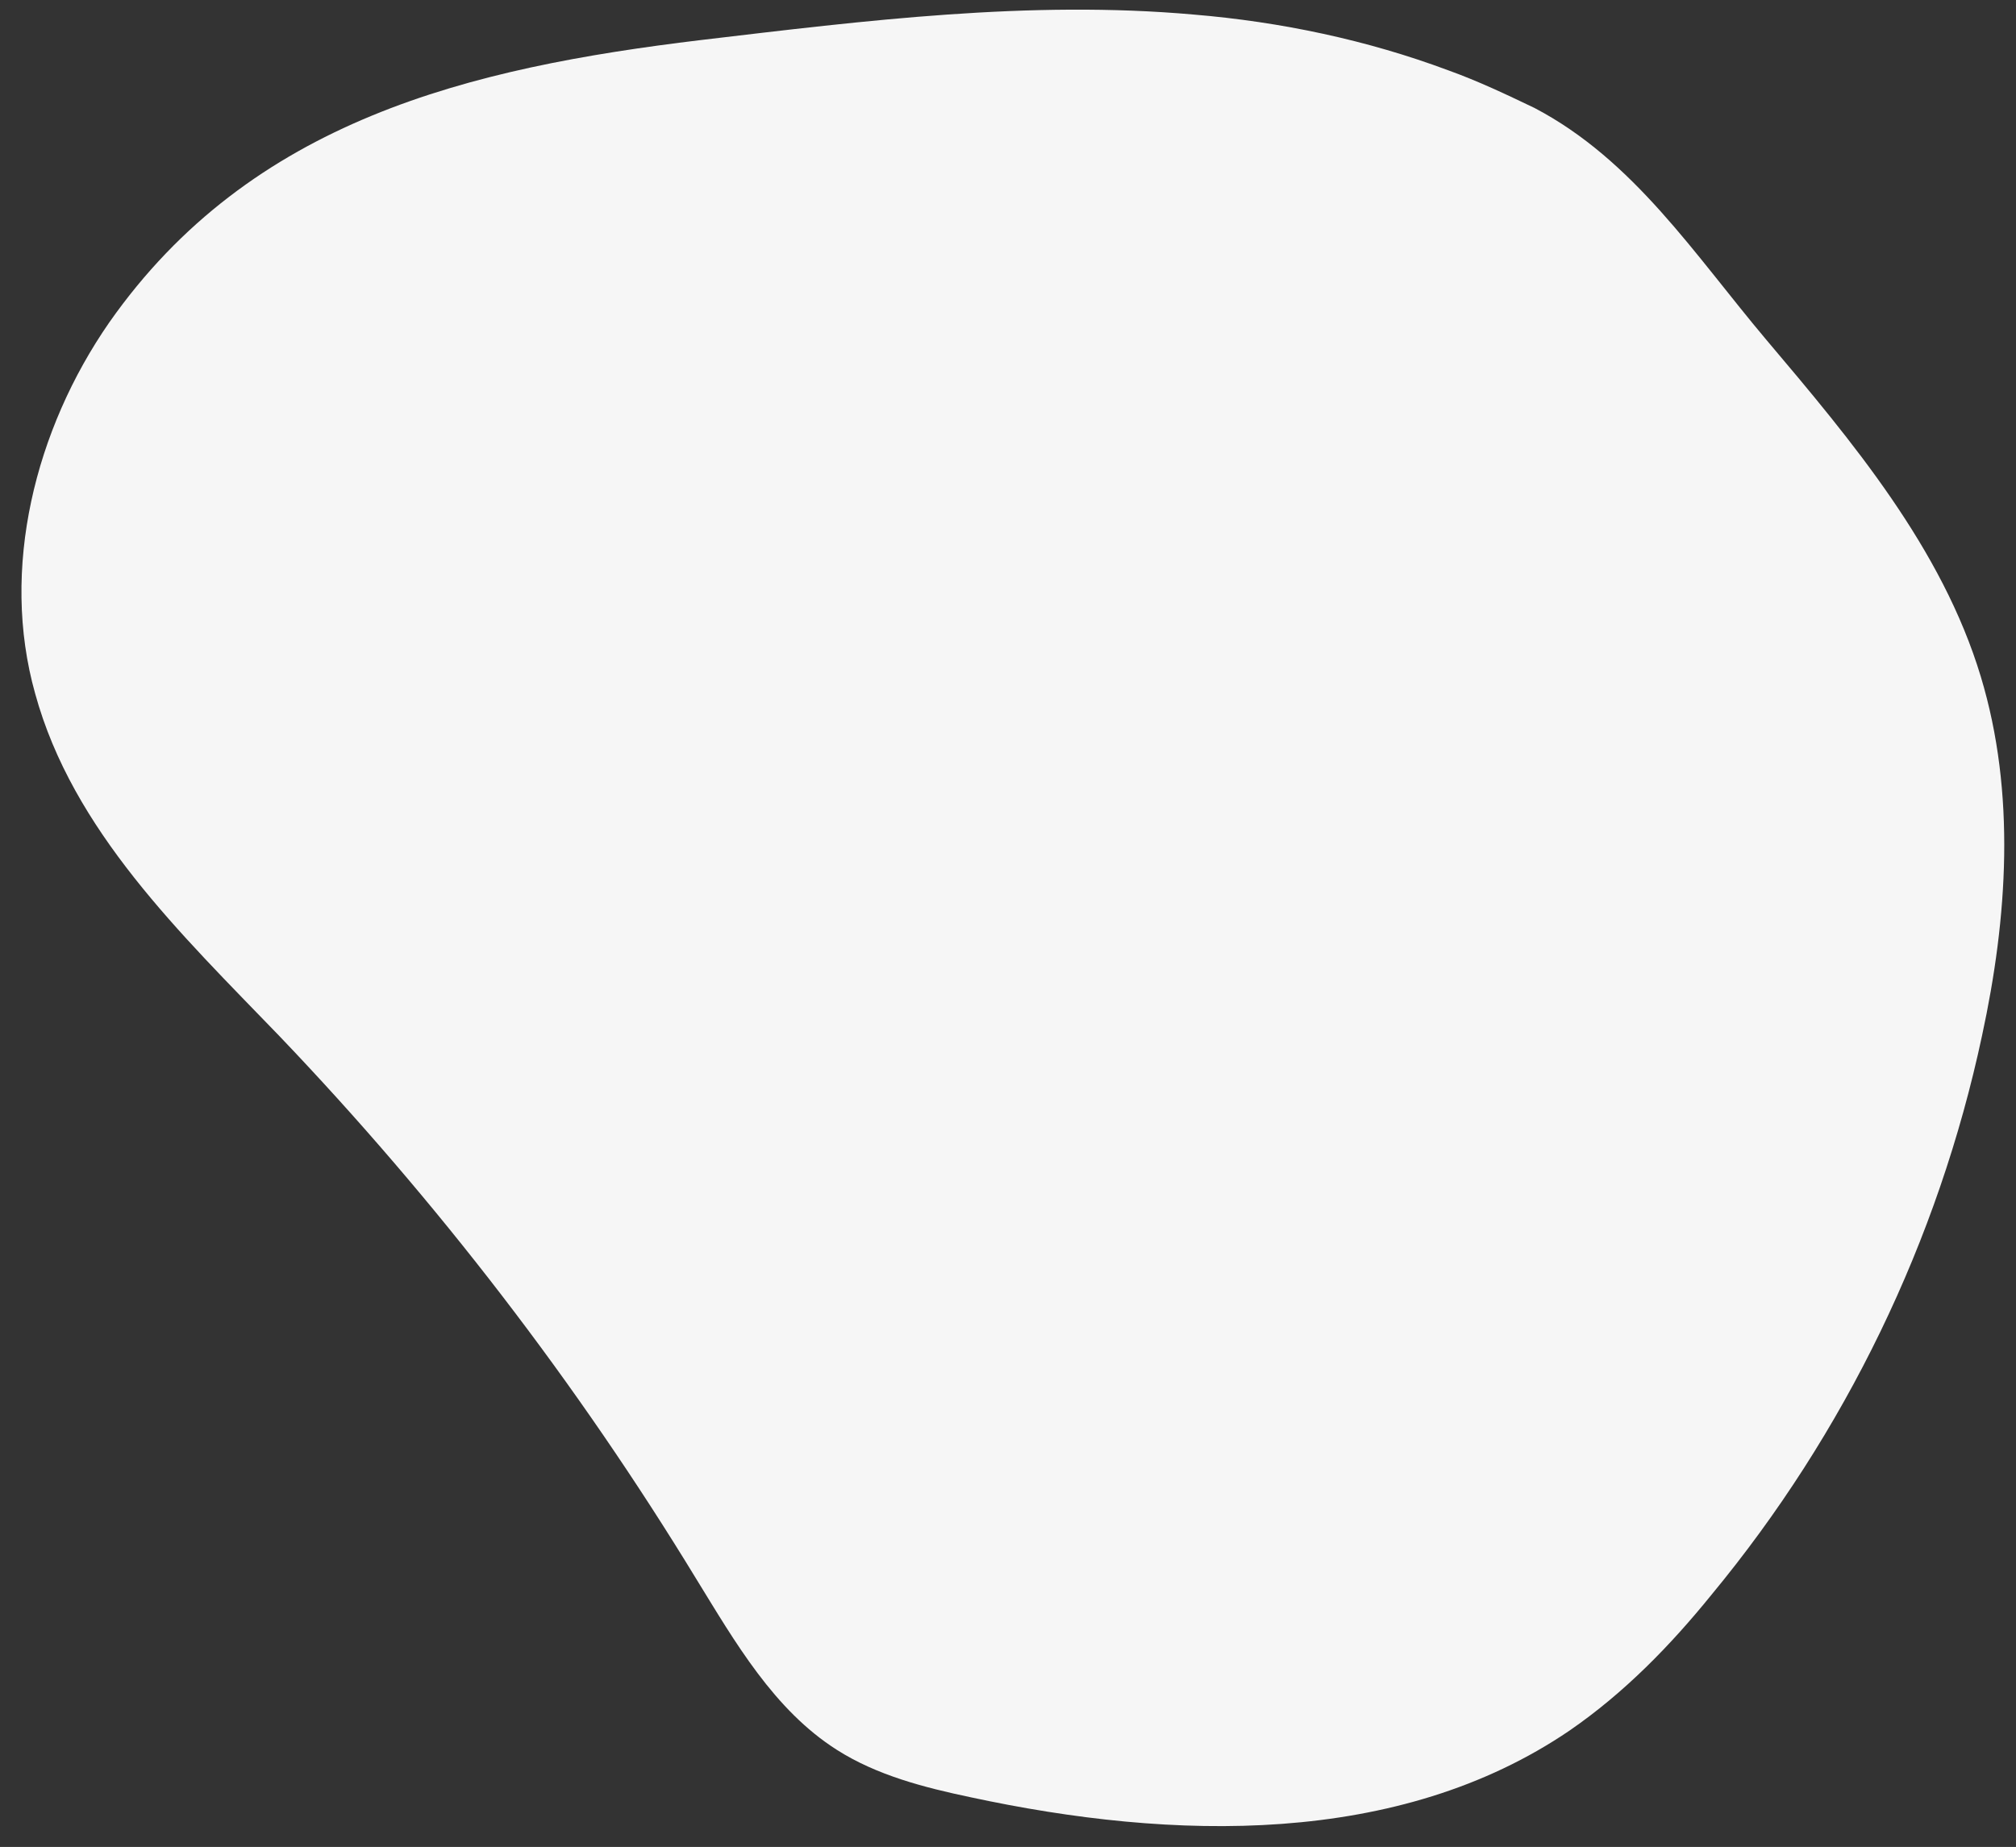
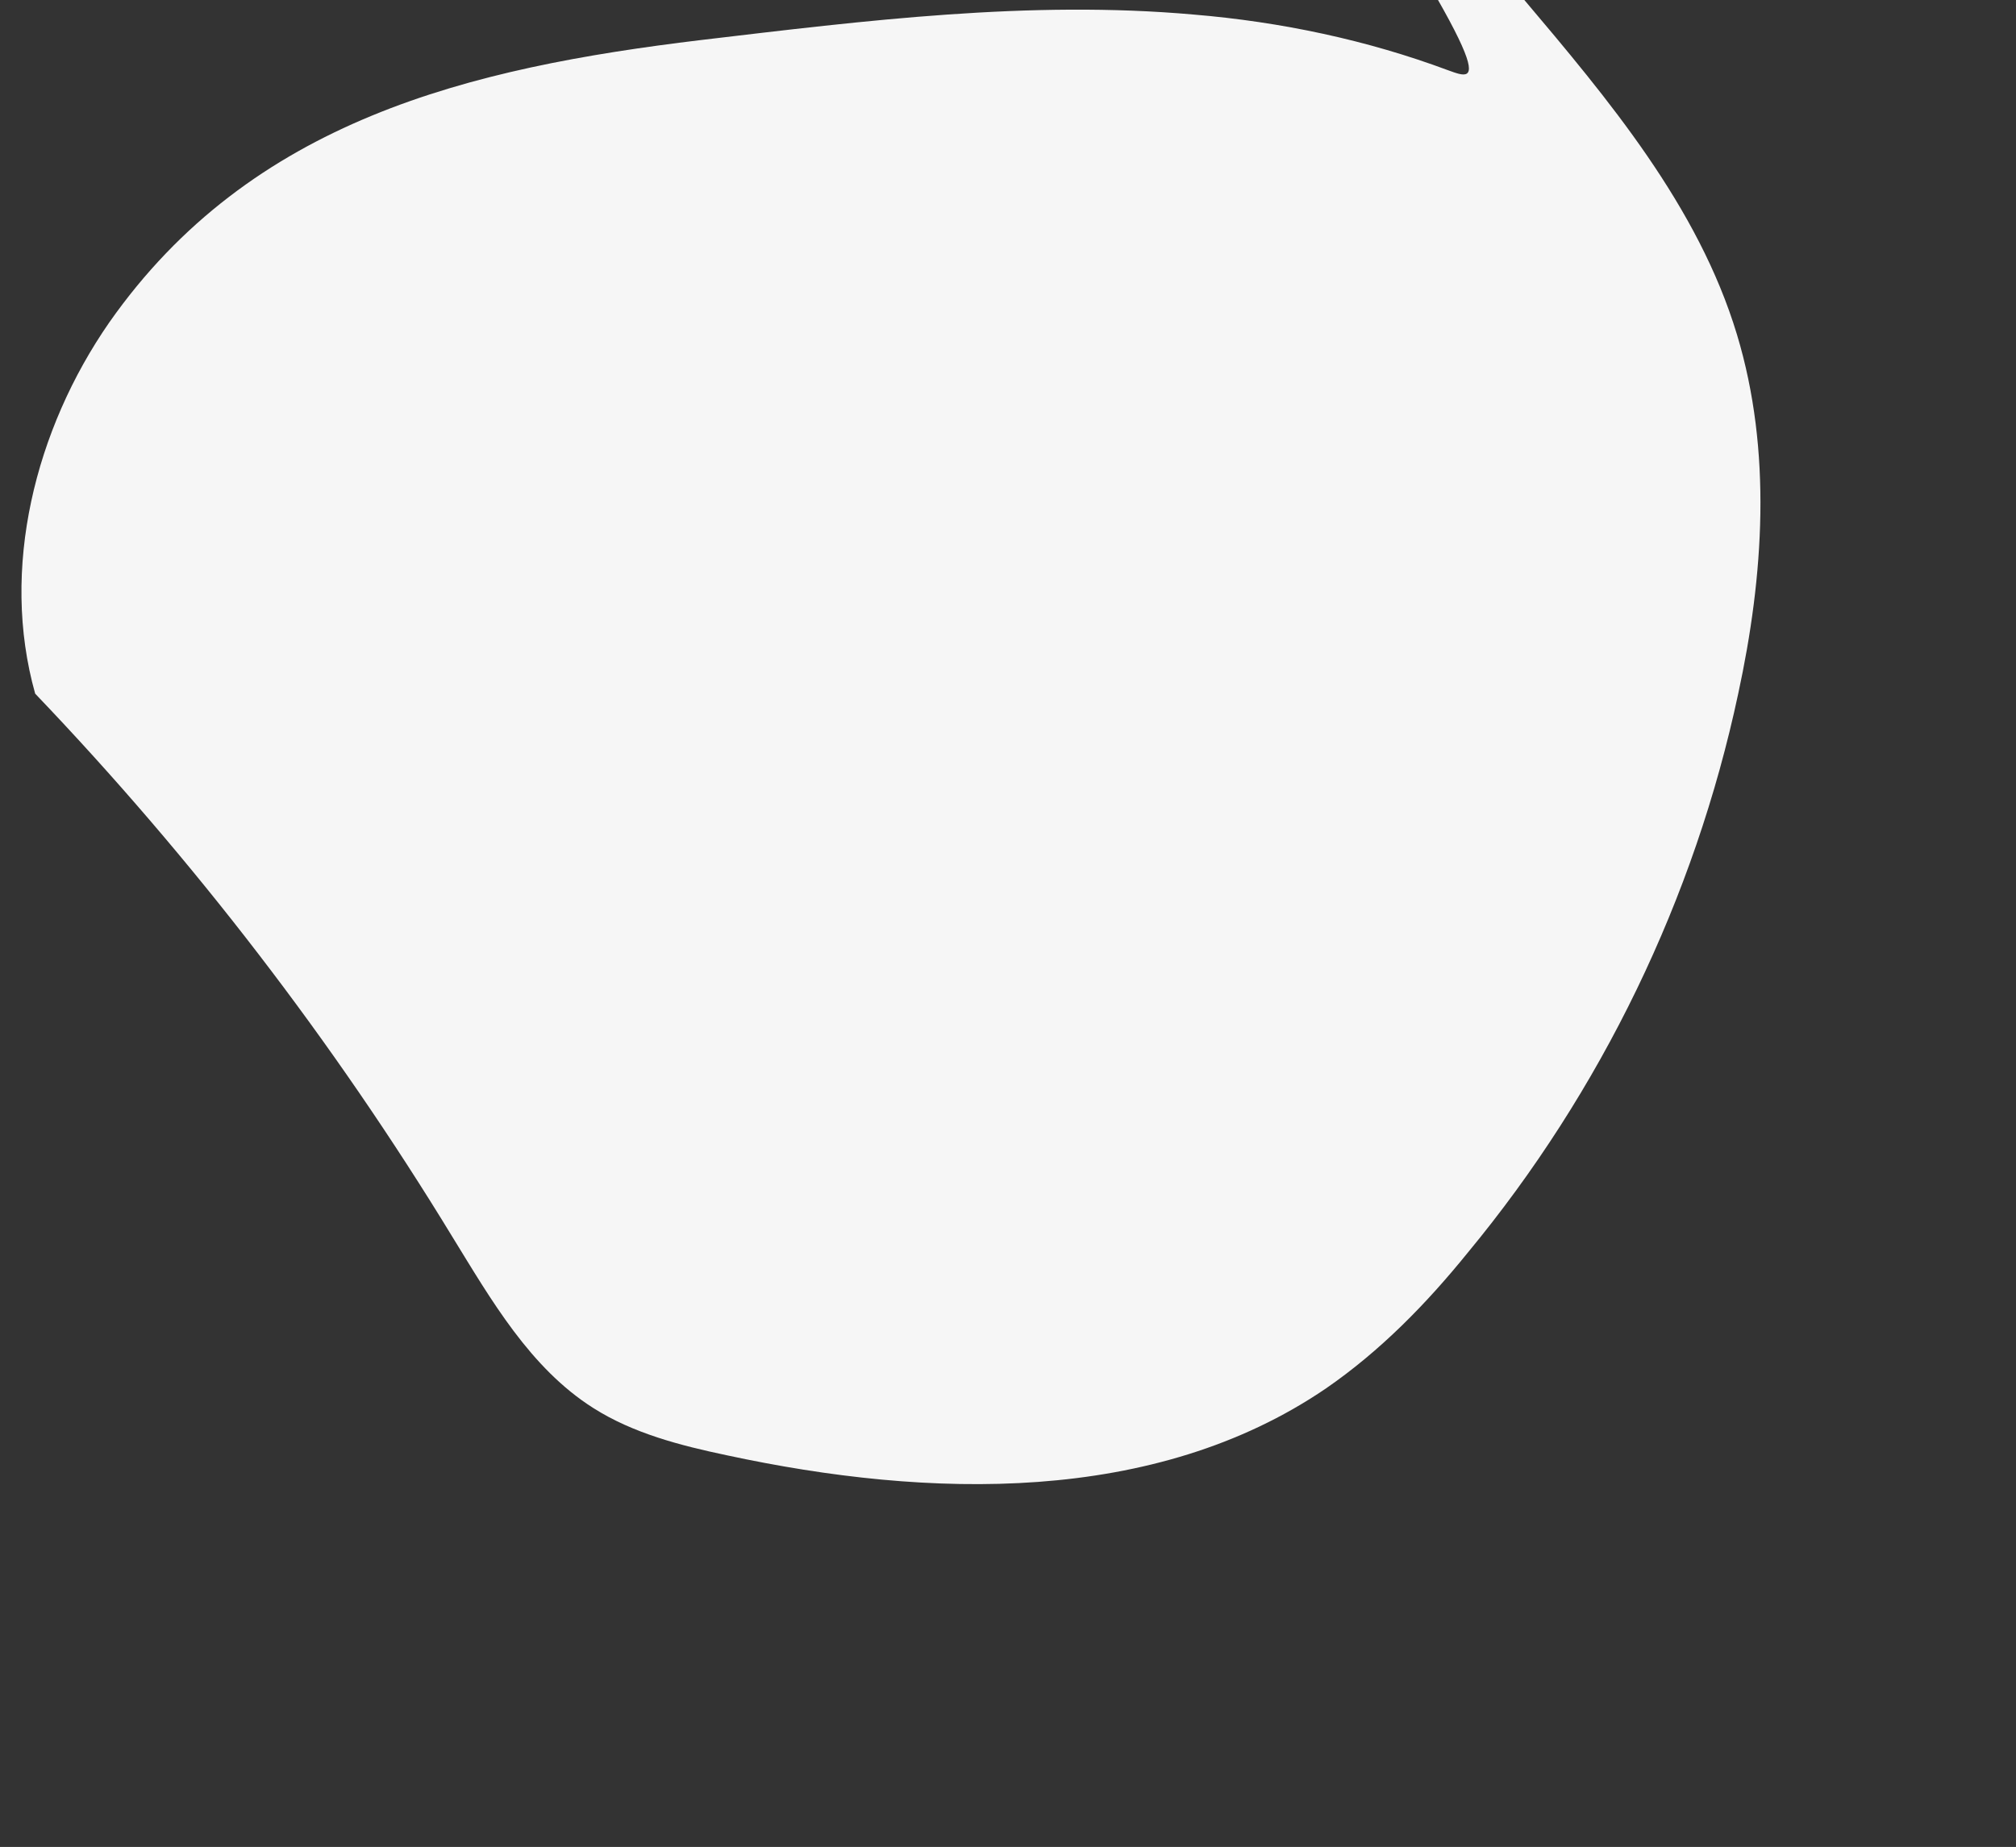
<svg xmlns="http://www.w3.org/2000/svg" fill="#000000" height="152.3" preserveAspectRatio="xMidYMid meet" version="1" viewBox="-1.8 -0.8 166.2 152.3" width="166.2" zoomAndPan="magnify">
  <rect x="-1.8" y="-0.8" width="166.2" height="152.3" fill="#333333" stroke="none" />
  <g id="change1_1">
-     <path d="M117.6,5c-6.7-2.5-13.8-4-21-4.6C83.1-0.8,69.5,0.9,56,2.5C36.9,4.8,18.9,9.1,7.2,25.8 c-6.1,8.8-9,20.3-6.1,30.6c3.1,11.3,12,19.8,20.1,28.2c13,13.6,24.6,28.7,34.4,44.8c3.2,5.2,6.4,10.8,11.6,14.1 c3.3,2.1,7.2,3.1,11,3.9c16.7,3.6,35.3,4.1,49.4-5.5c4.5-3.1,8.3-7,11.7-11.2c11-13.3,18.7-29.2,22.3-46.1c2.1-9.7,2.8-20-0.1-29.6 c-3.2-10.6-10.6-19.4-17.7-27.8c-5.9-7-10.9-14.8-19.1-19.1C122.4,7,120.1,5.9,117.6,5z" fill="#f6f6f6" />
+     <path d="M117.6,5c-6.7-2.5-13.8-4-21-4.6C83.1-0.8,69.5,0.9,56,2.5C36.9,4.8,18.9,9.1,7.2,25.8 c-6.1,8.8-9,20.3-6.1,30.6c13,13.6,24.6,28.7,34.4,44.8c3.2,5.2,6.4,10.8,11.6,14.1 c3.3,2.1,7.2,3.1,11,3.9c16.7,3.6,35.3,4.1,49.4-5.5c4.5-3.1,8.3-7,11.7-11.2c11-13.3,18.7-29.2,22.3-46.1c2.1-9.7,2.8-20-0.1-29.6 c-3.2-10.6-10.6-19.4-17.7-27.8c-5.9-7-10.9-14.8-19.1-19.1C122.4,7,120.1,5.9,117.6,5z" fill="#f6f6f6" />
  </g>
</svg>